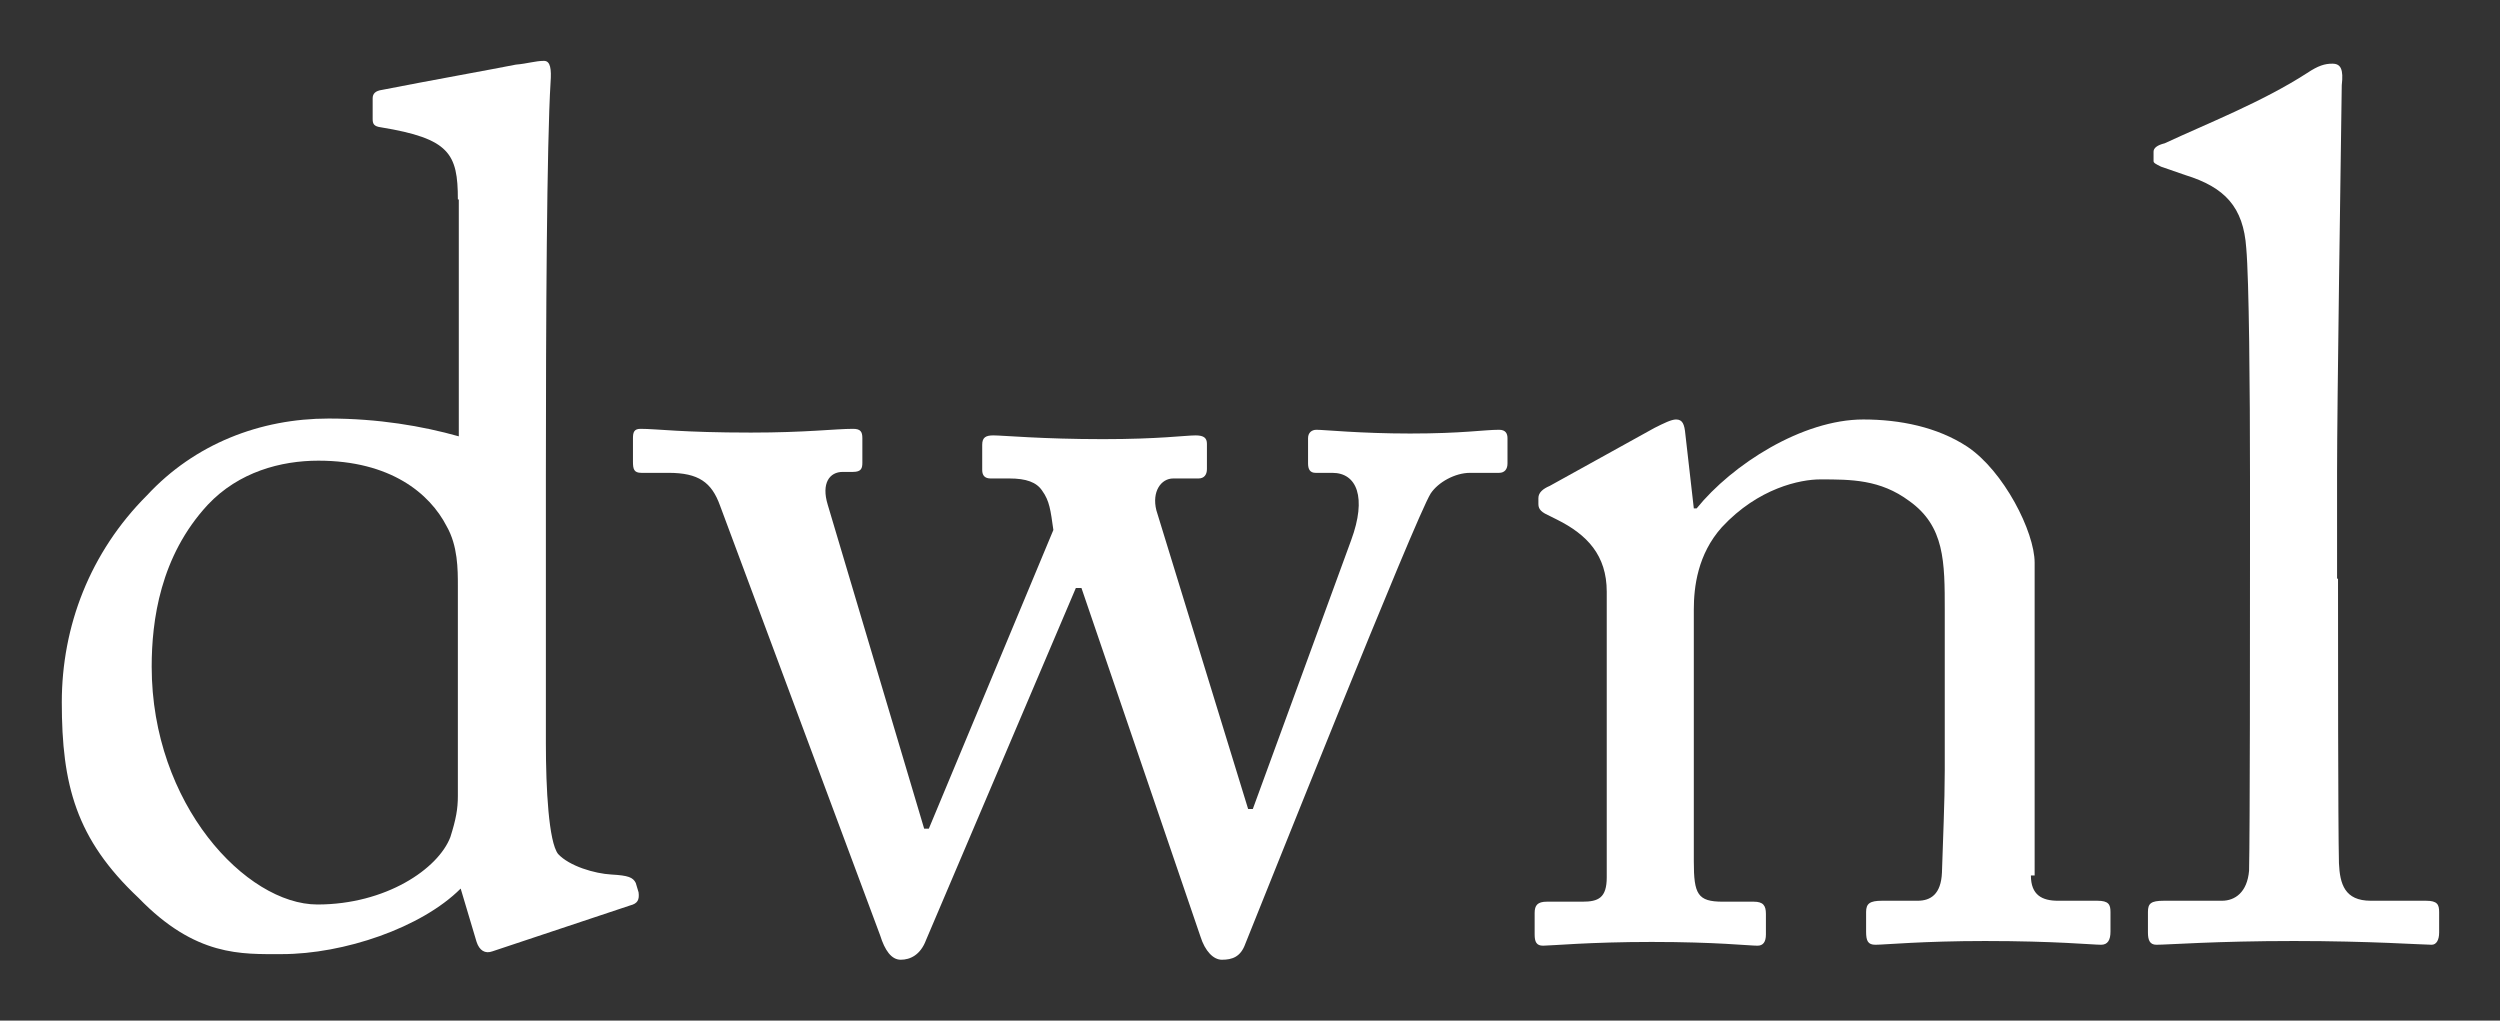
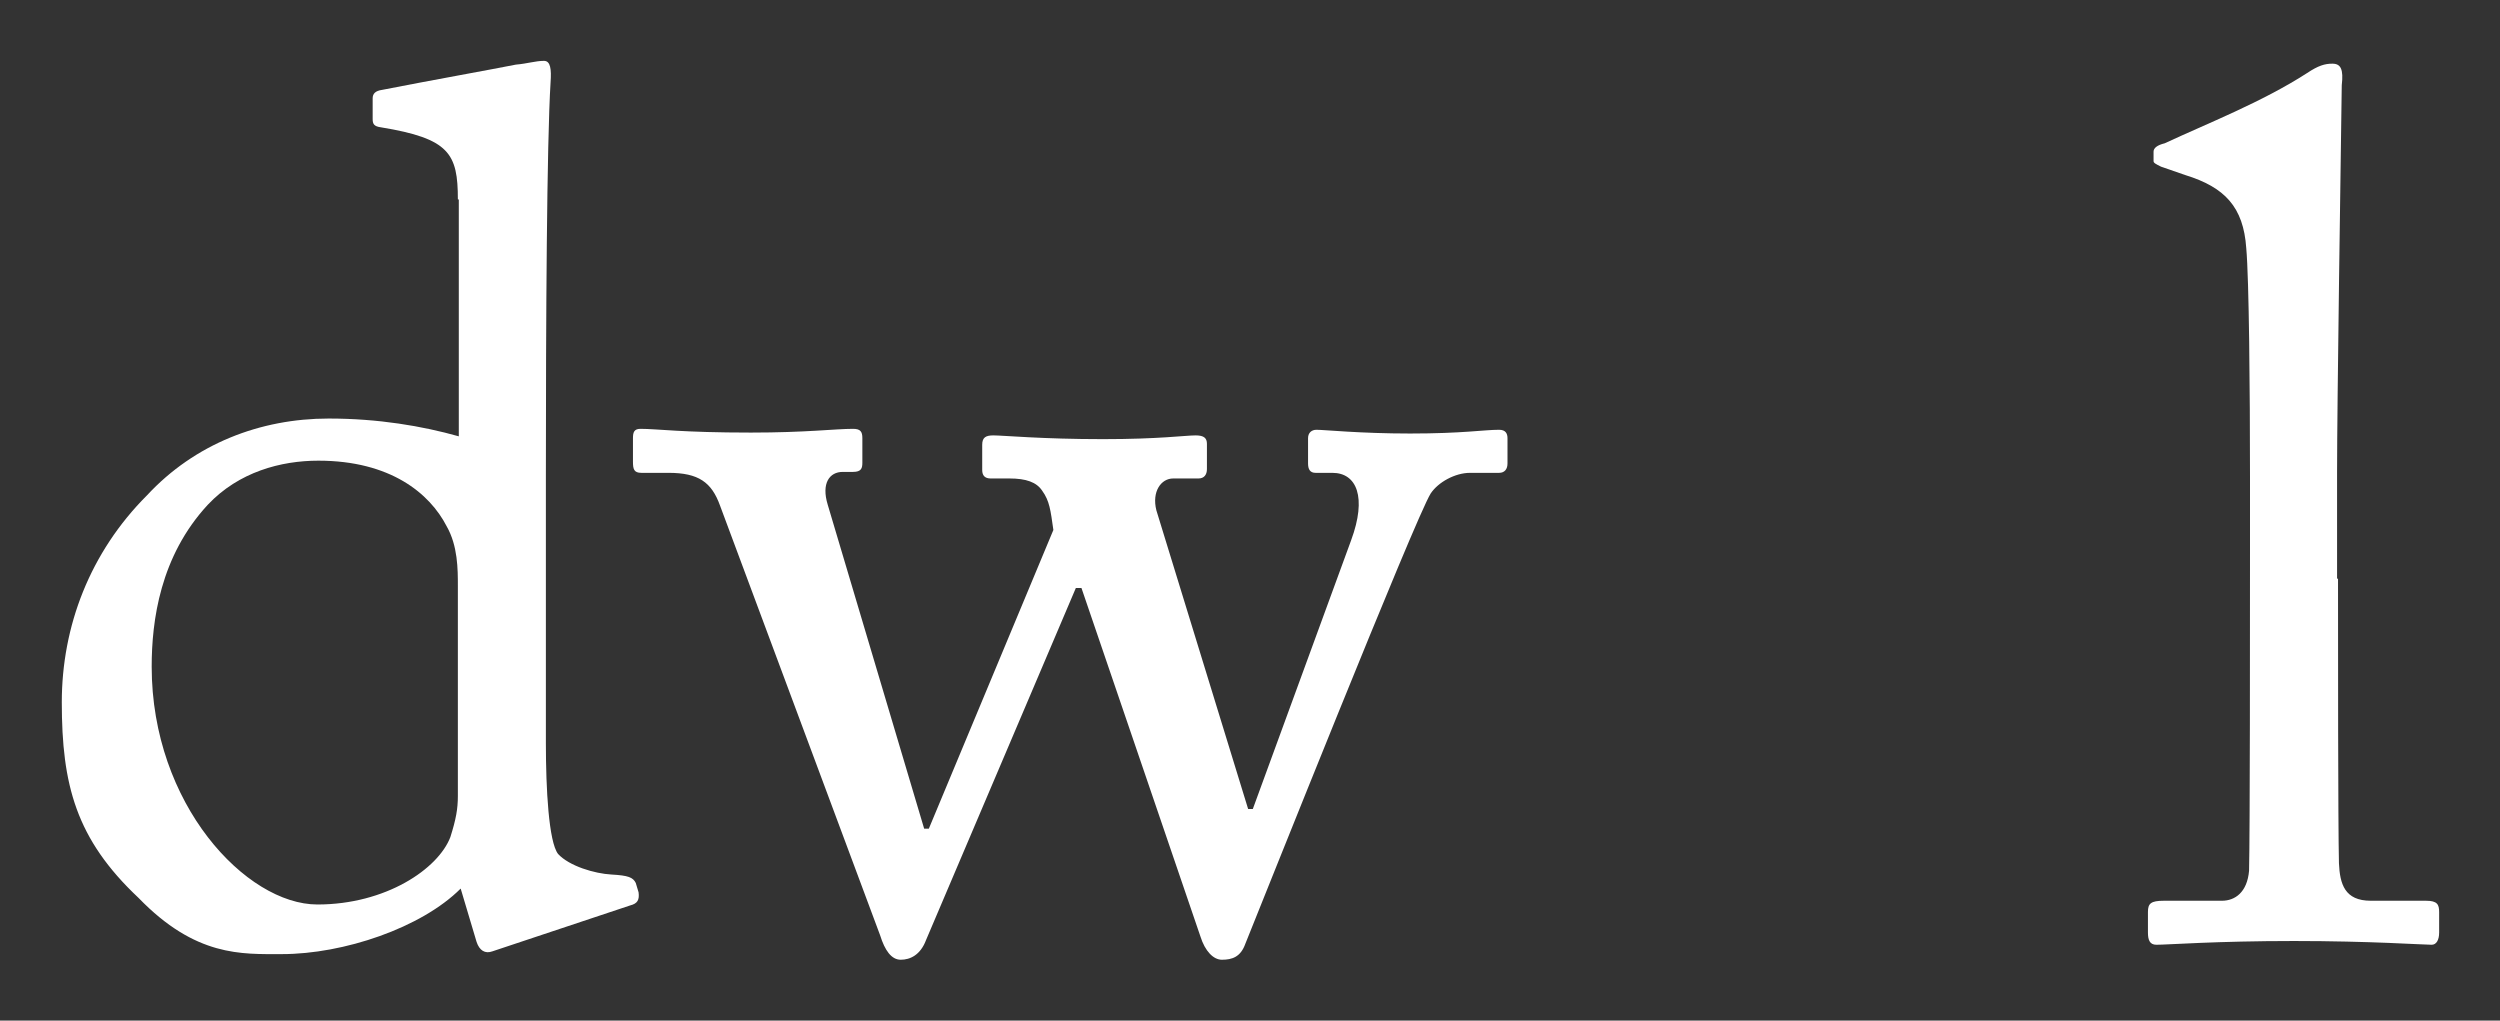
<svg xmlns="http://www.w3.org/2000/svg" version="1.1" id="Livello_1" x="0px" y="0px" viewBox="0 0 267 109" style="enable-background:new 0 0 267 109;" xml:space="preserve">
  <rect x="0" y="0" width="267" height="109" fill="#333333" stroke="none" />
  <style type="text/css"> .st0{fill:#FFFFFF;} </style>
  <g>
    <path class="st0" d="M48.9,21.3c0-4.9-0.9-6.5-8.2-7.7c-0.8-0.1-0.9-0.4-0.9-0.9v-2.2c0-0.5,0.3-0.8,1-0.9c5.1-1,11.8-2.2,14.3-2.7 c1.2-0.1,2.1-0.4,3-0.4c0.7,0,0.8,0.9,0.7,2.3c-0.4,6.5-0.5,25.4-0.5,41.9v28.7c0,4.8,0.3,10.5,1.3,11.8c1.2,1.3,3.9,2.1,5.7,2.2 c1.8,0.1,2.3,0.3,2.6,0.9l0.3,1c0.1,0.8-0.1,1.2-0.9,1.4l-14.7,4.9c-0.8,0.3-1.4-0.1-1.7-1l-1.7-5.7c-4.2,4.2-12.5,7-19.1,7 c-4.3,0-9.2,0.3-15.3-6C8.1,89.6,6.6,83.8,6.6,75c0-8.1,3-16,9.1-22.1c5.1-5.5,12.1-8.2,19.4-8.2c5.3,0,10,0.8,13.9,1.9V21.3z M48.9,62.6c0-1.8,0-4.3-1.2-6.4c-1.8-3.5-6-7-13.7-7c-4,0-8.5,1.2-11.8,4.7c-5.1,5.5-6,12.4-6,17.3c0,14.7,10.1,25.4,17.7,25.4 c7.3,0,12.9-3.8,14.2-7.2c0.6-1.9,0.8-3,0.8-4.4V62.6z" />
    <path class="st0" d="M133.3,86.4h0.5l10.5-28.7c1.7-4.6,0.6-7.2-2-7.2h-1.8c-0.6,0-0.8-0.4-0.8-1v-2.7c0-0.6,0.4-0.9,0.9-0.9 c0.8,0,4.7,0.4,10,0.4c5.6,0,7.9-0.4,9.5-0.4c0.7,0,0.9,0.4,0.9,0.9v2.7c0,0.6-0.3,1-0.9,1H157c-1.6,0-3.4,1-4.2,2.2 c-1.6,2.5-18.1,43.9-19.8,48.1c-0.5,1.4-1.4,1.7-2.5,1.7c-0.9,0-1.8-0.9-2.3-2.5l-12.7-37.2h-0.6l-16,37.6 c-0.6,1.6-1.7,2.1-2.7,2.1s-1.7-1-2.2-2.6L76.9,54c-0.9-2.5-2.3-3.5-5.5-3.5h-2.9c-0.8,0-0.9-0.4-0.9-1.2v-2.5c0-0.6,0.1-1,0.8-1 c1.8,0,4.4,0.4,11.8,0.4c5.9,0,9-0.4,10.9-0.4c0.8,0,1,0.3,1,1v2.6c0,0.6-0.1,1-1,1H90c-1.4,0-2.3,1.2-1.6,3.5l10.3,34.6h0.5 l13.3-31.9c-0.3-2.1-0.4-3.1-1.2-4.2c-0.6-0.9-1.7-1.3-3.5-1.3h-2c-0.6,0-0.9-0.3-0.9-0.9v-2.7c0-0.8,0.4-1,1.2-1 c1,0,5.2,0.4,11.7,0.4c6,0,8.8-0.4,9.9-0.4c0.9,0,1.2,0.3,1.2,0.9v2.7c0,0.6-0.3,1-0.9,1h-2.7c-1.3,0-2.3,1.4-1.8,3.4L133.3,86.4z" />
-     <path class="st0" d="M216.9,93.5c0,2.1,1.2,2.7,2.9,2.7h4.2c1.2,0,1.4,0.4,1.4,1.2v2.1c0,0.9-0.3,1.4-1,1.4 c-0.9,0-4.9-0.4-12.4-0.4c-6.6,0-10.8,0.4-11.7,0.4c-0.8,0-1-0.4-1-1.4v-2.1c0-0.9,0.4-1.2,1.7-1.2h3.8c1.4,0,2.5-0.7,2.6-3 c0.1-3.4,0.3-7.5,0.3-10.9V65.2c0-5.2,0-9-3.8-11.7c-3.1-2.3-6.2-2.3-9.5-2.3c-2.1,0-6.6,0.9-10.5,5.1c-2.6,2.9-3,6.4-3,8.8v26.9 c0,3.5,0.4,4.3,3.1,4.3h3.3c1,0,1.3,0.4,1.3,1.3v2.2c0,0.8-0.3,1.2-0.9,1.2c-0.9,0-4.4-0.4-11.3-0.4c-6.6,0-10.8,0.4-11.6,0.4 c-0.7,0-0.9-0.4-0.9-1.2v-2.3c0-0.8,0.3-1.2,1.3-1.2h3.8c1.7,0,2.6-0.4,2.6-2.6V63.2c0-3.9-2.1-6.1-5.3-7.7l-1-0.5 c-0.9-0.4-1-0.8-1-1.2v-0.6c0-0.6,0.5-1,1.2-1.3l11.2-6.2c1-0.5,1.8-0.9,2.3-0.9c0.7,0,0.9,0.5,1,1.6l0.9,7.9h0.3 c3.8-4.7,11.3-9.5,17.8-9.5c3.9,0,7.9,0.8,11.1,2.9c3.9,2.6,7.2,9.1,7.2,12.4V93.5z" />
    <path class="st0" d="M249.7,61.8c0,6.8,0,26.4,0.1,30.4c0.1,2.2,0.6,4,3.4,4h5.9c1.2,0,1.4,0.4,1.4,1.2v2.2c0,0.8-0.3,1.3-0.8,1.3 c-0.9,0-6.6-0.4-14.7-0.4c-8.3,0-13.5,0.4-14.7,0.4c-0.7,0-0.9-0.5-0.9-1.3v-2.2c0-0.9,0.3-1.2,1.7-1.2h6.2c1.4,0,2.7-0.9,2.9-3.2 c0.1-4,0.1-26.4,0.1-33.9v-8.2c0-9.2-0.1-21.1-0.4-24.4c-0.3-4.4-2.3-6.5-6.5-7.8l-2.6-0.9c-0.6-0.3-0.8-0.4-0.8-0.6v-1 c0-0.4,0.4-0.7,1.2-0.9c4.5-2.1,10.4-4.4,15.2-7.5c1.2-0.8,1.9-1,2.7-1c0.9,0,1.2,0.6,1,2.3c-0.1,7.2-0.5,34.2-0.5,41.3V61.8z" />
  </g>
</svg>